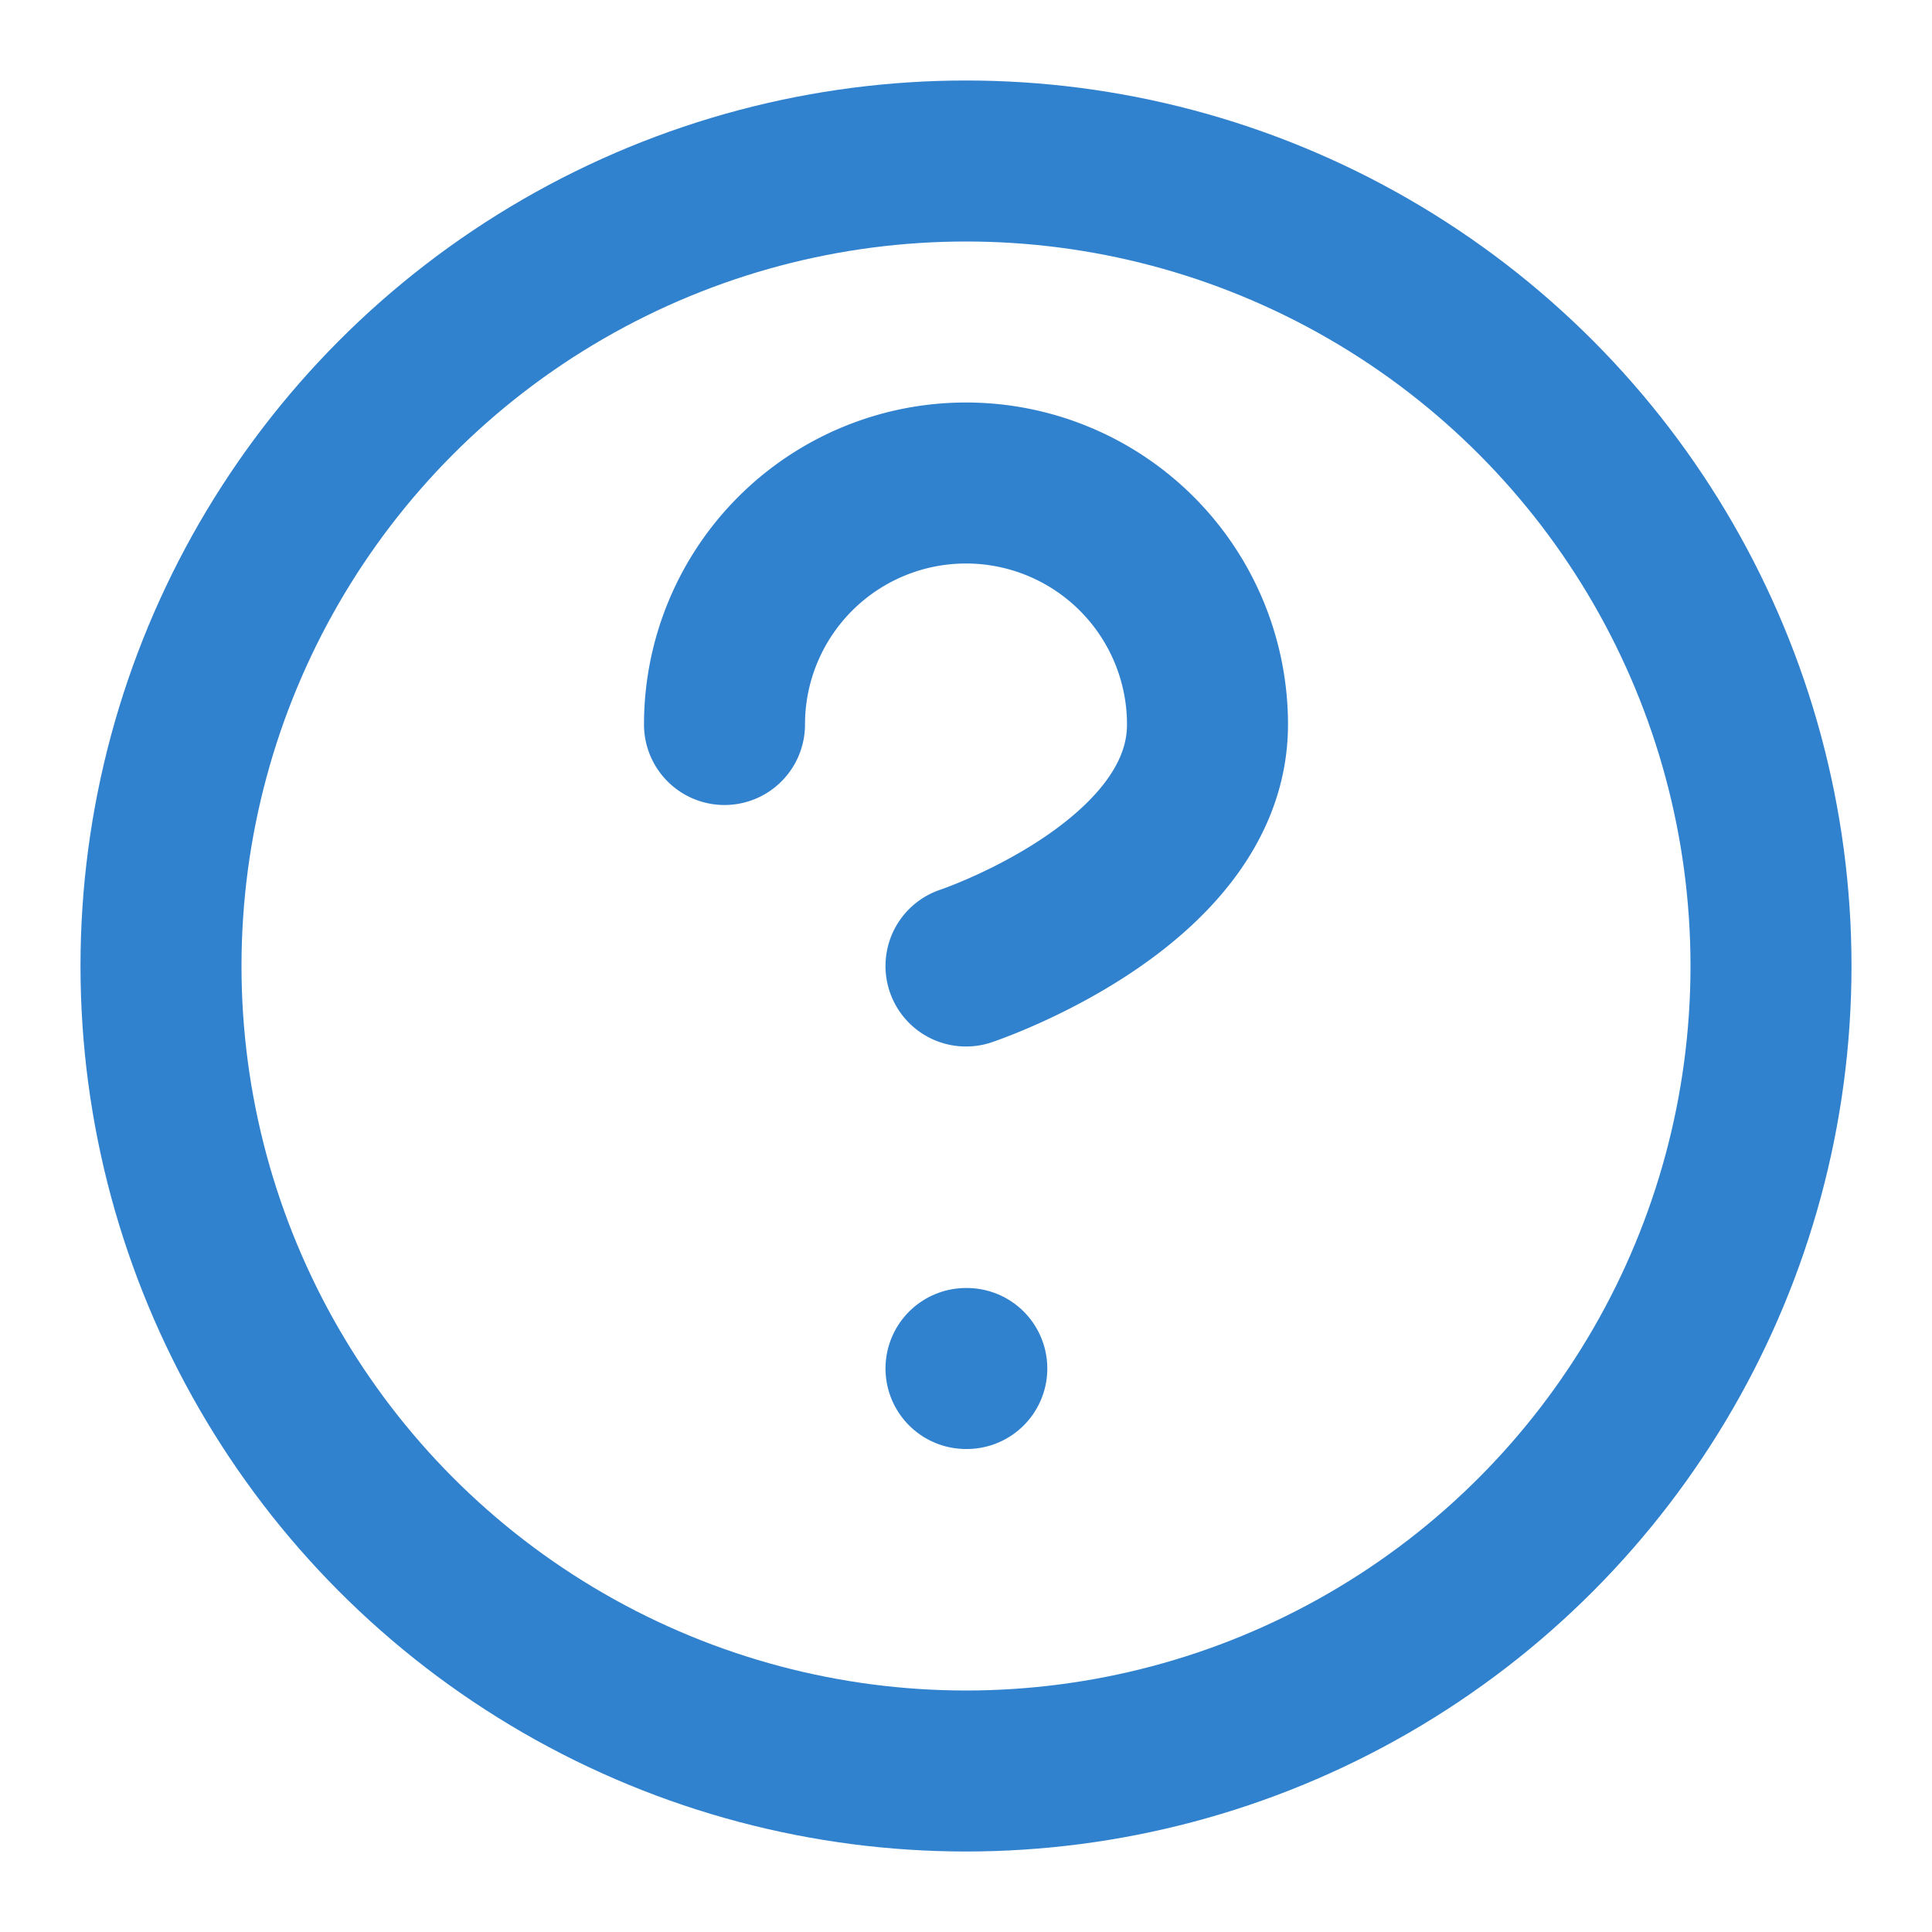
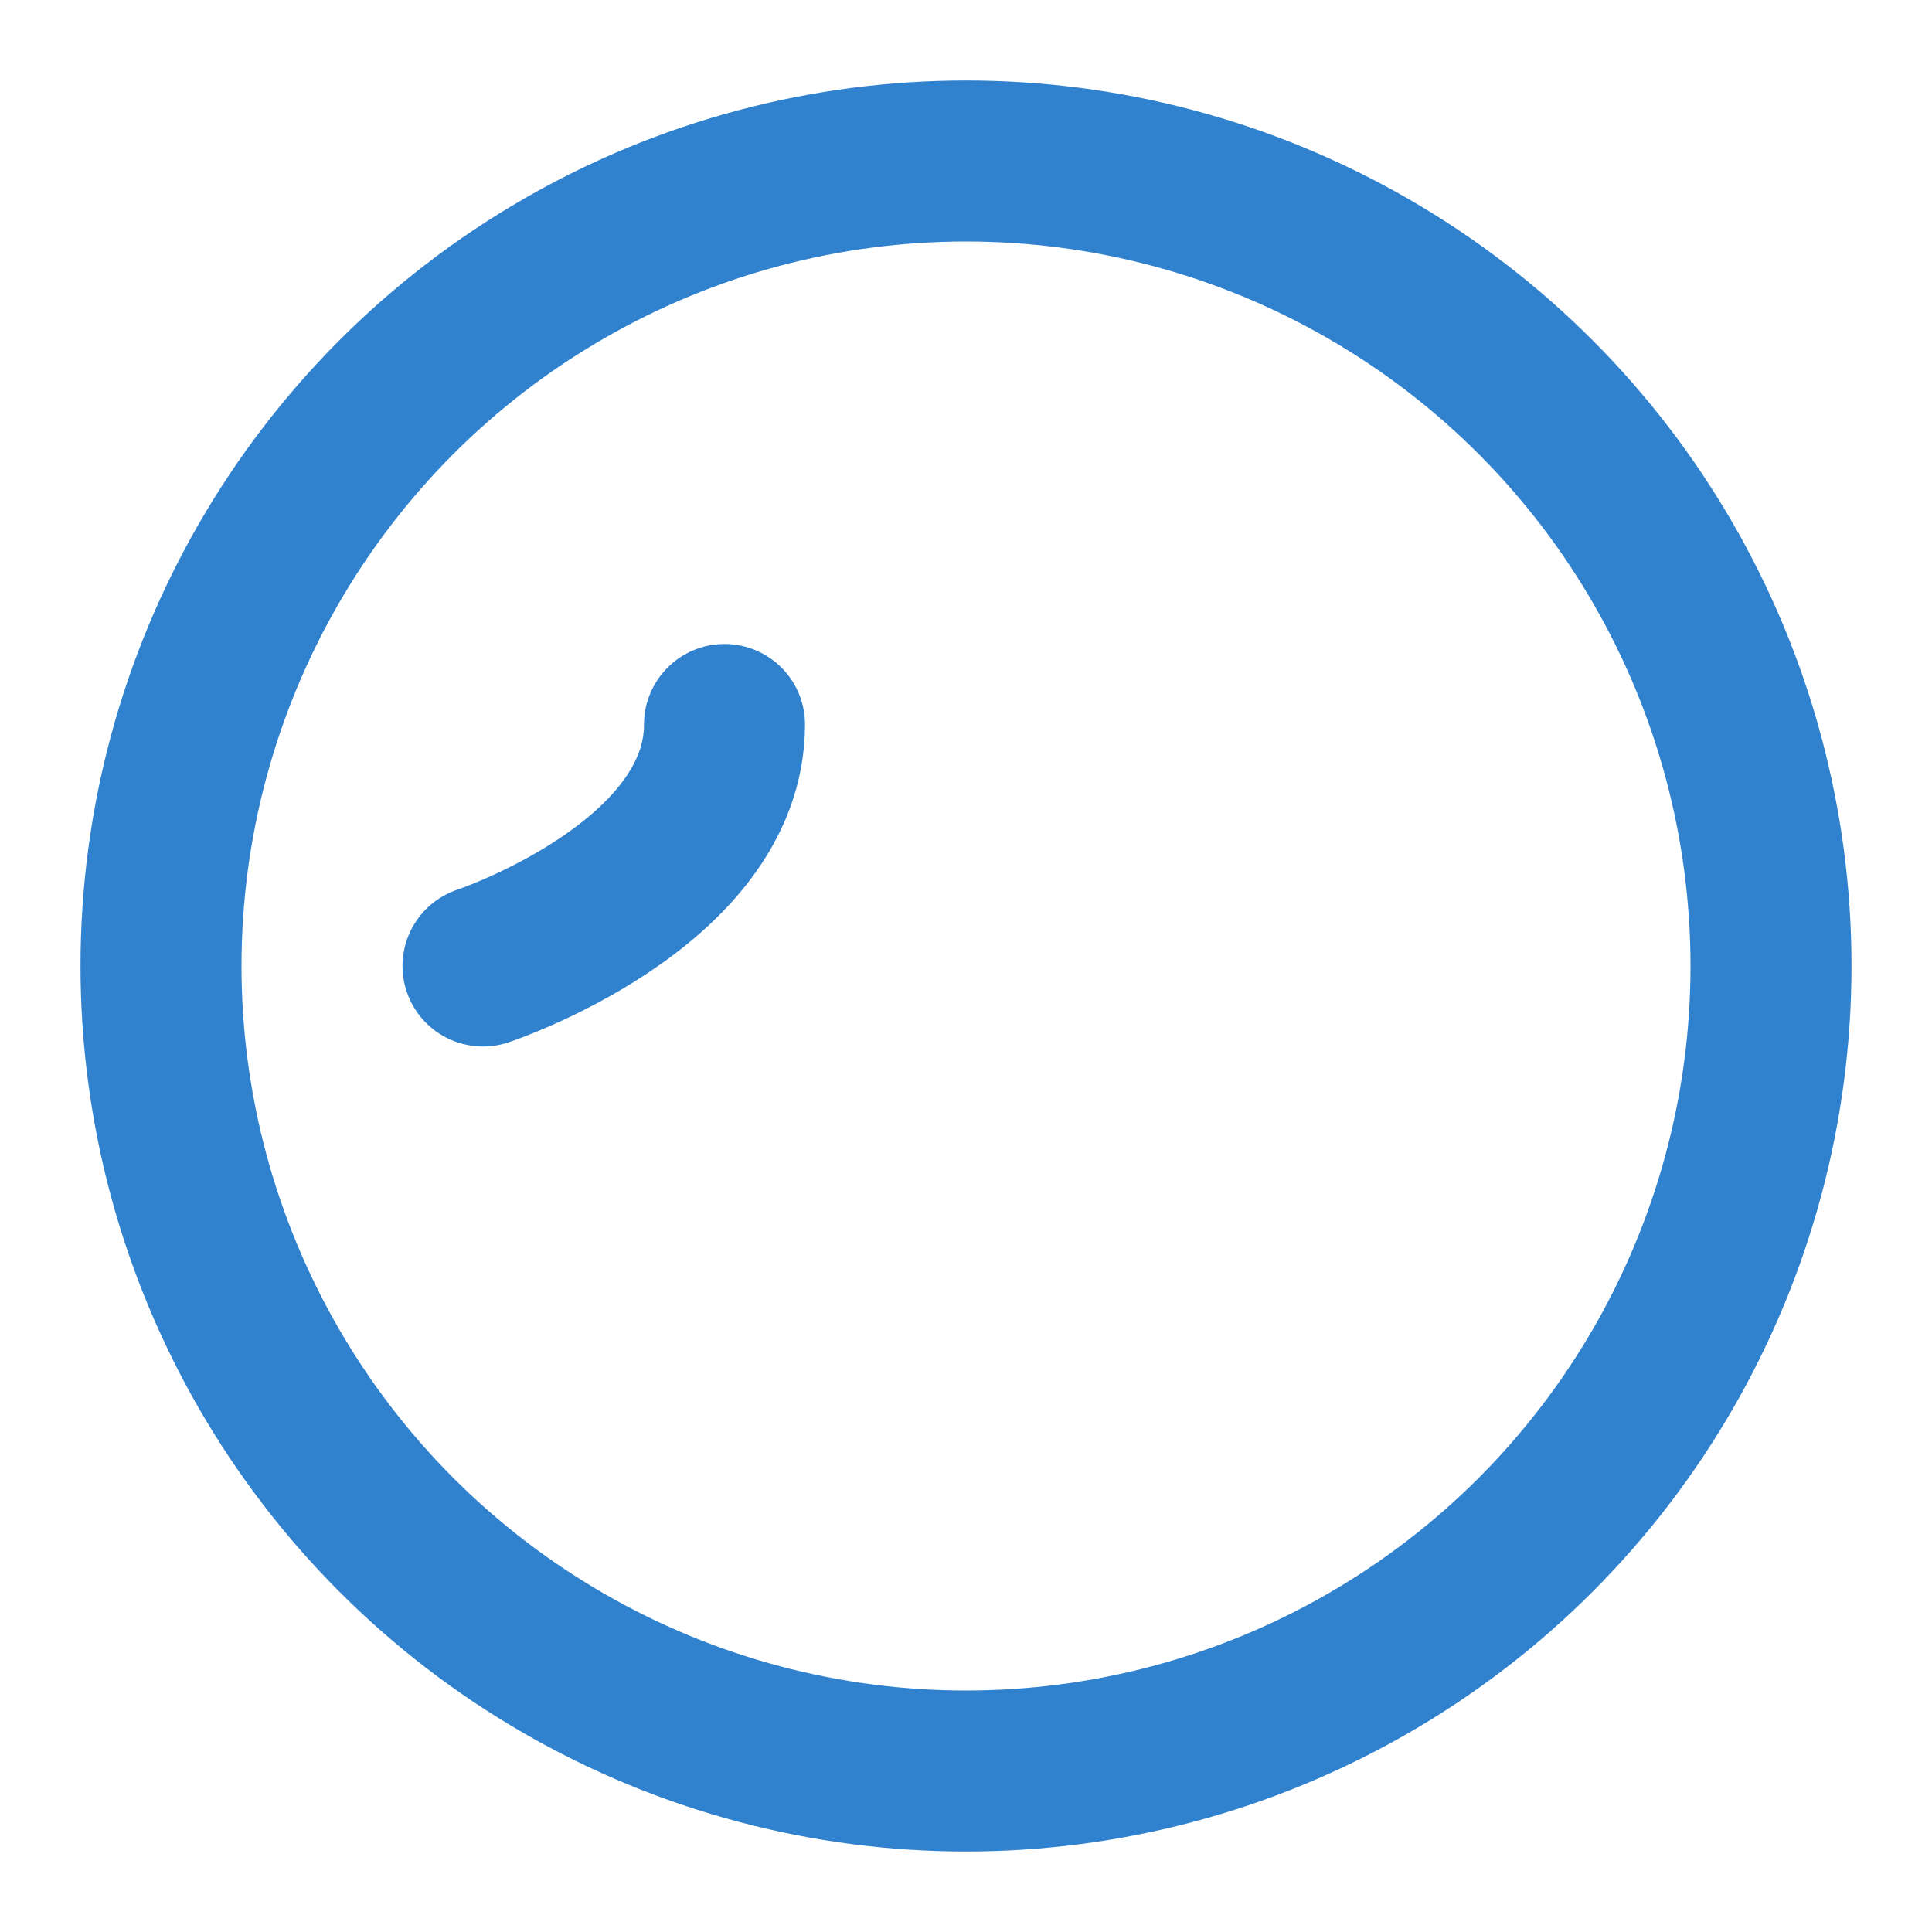
<svg xmlns="http://www.w3.org/2000/svg" viewBox="0 0 24 24" fill="none" stroke="currentColor" stroke-width="2" stroke-linecap="round" stroke-linejoin="round">
  <circle cx="12" cy="12" r="10" />
-   <path d="m9,9h0a3,3,0,0,1,6,0c0,2-3,3-3,3" />
-   <path d="M12 17h.01" />
+   <path d="m9,9h0c0,2-3,3-3,3" />
  <style>
    svg { color: #3182ce; }
  </style>
</svg>